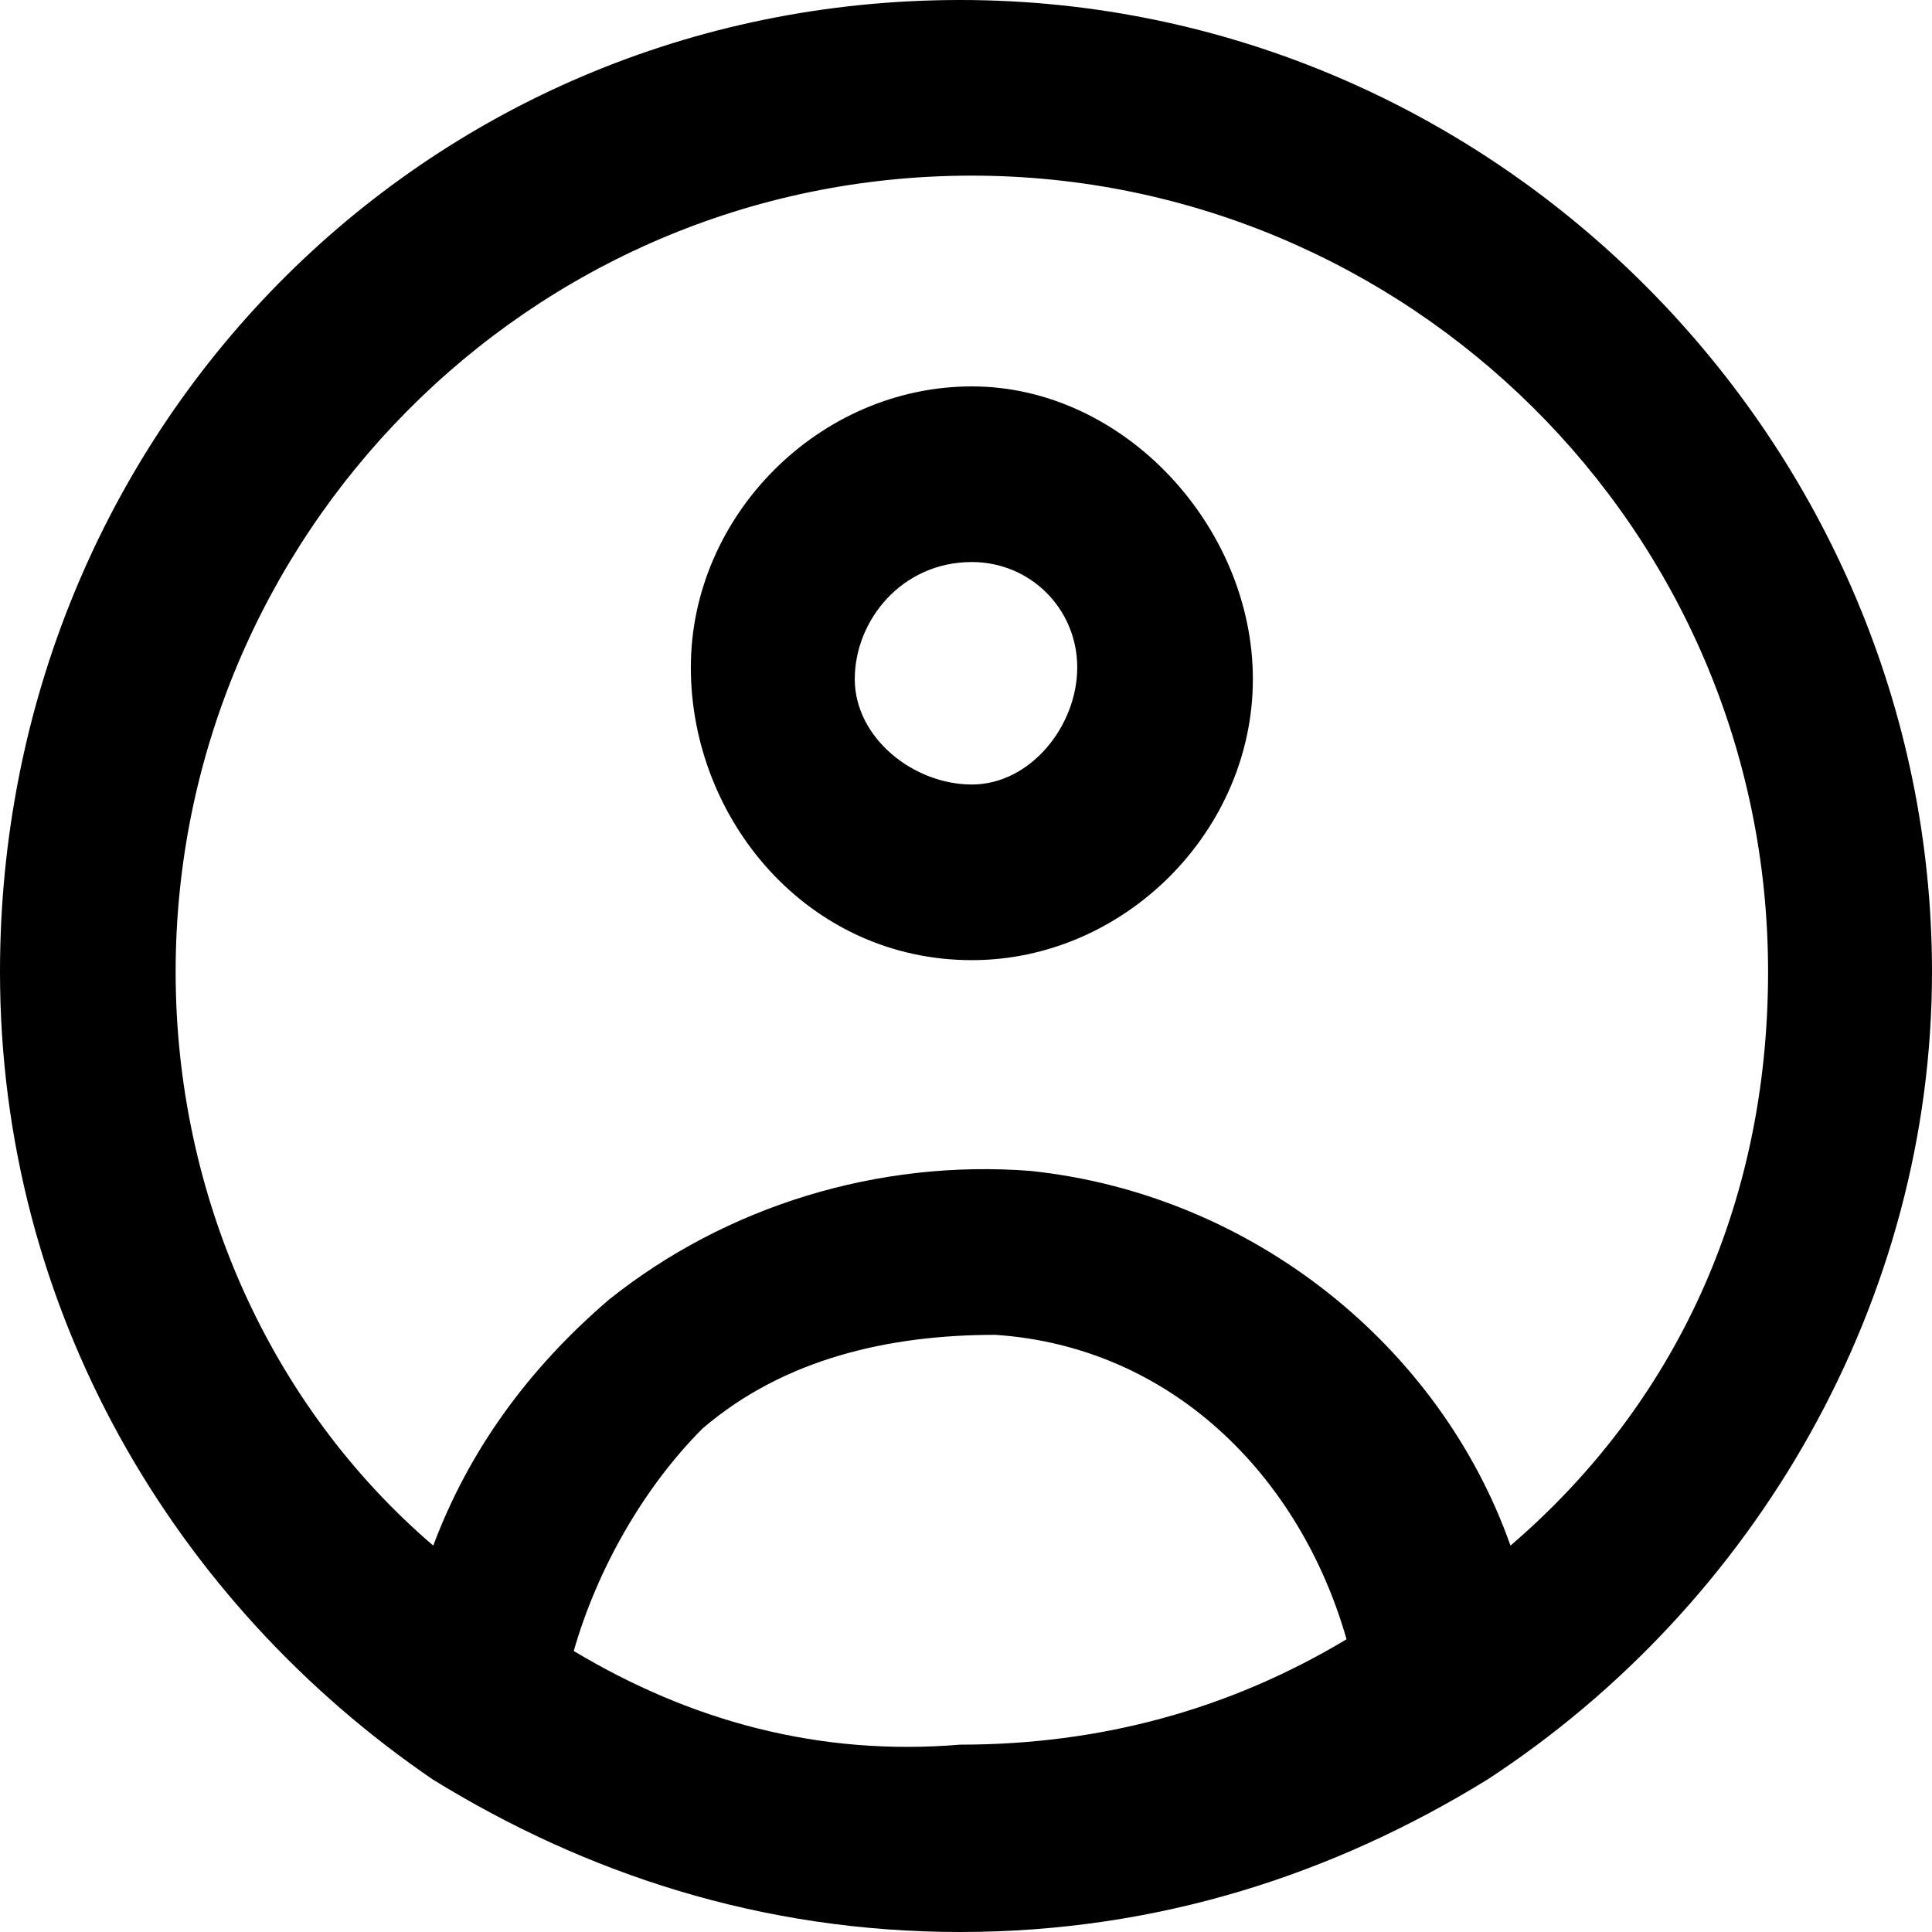
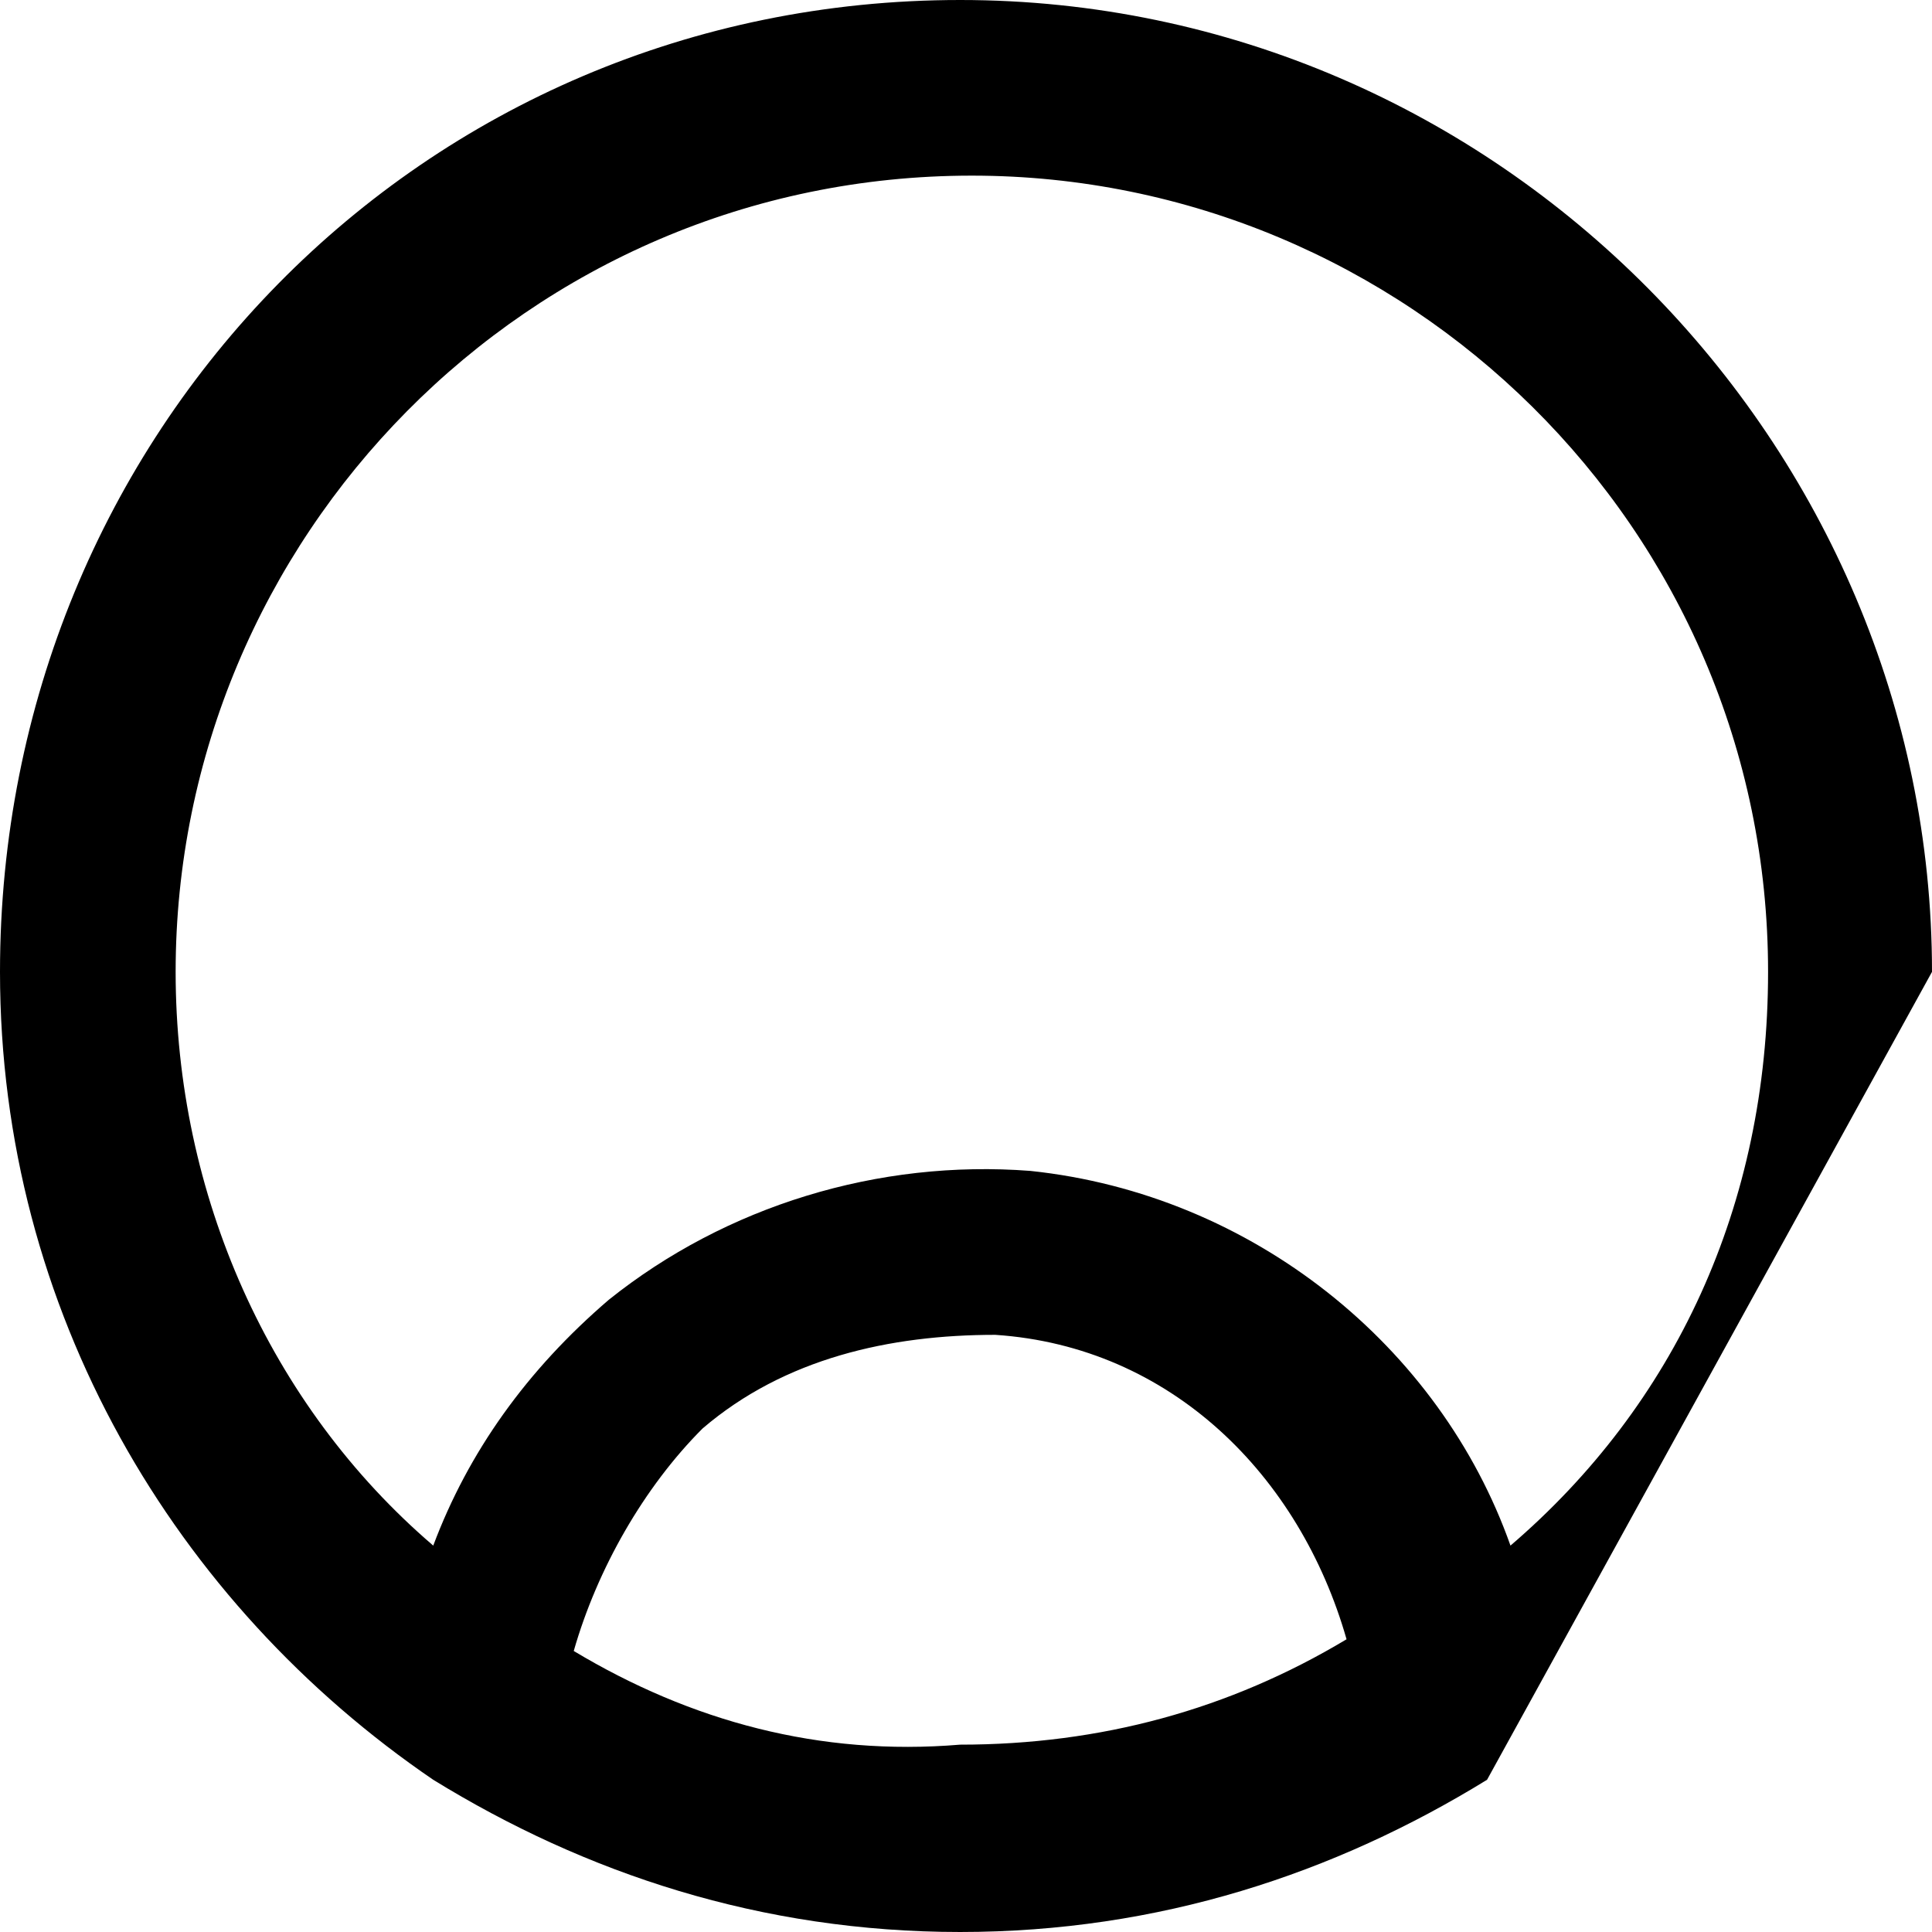
<svg xmlns="http://www.w3.org/2000/svg" x="0px" y="0px" viewBox="0 0 16.5 16.5" style="enable-background:new 0 0 16.5 16.5;" xml:space="preserve">
-   <path d="M16.5,8.3c0-4.5-3.7-8.3-8.3-8.3S0,3.7,0,8.3c0,2.9,1.5,5.4,3.7,6.9c0,0,0,0,0,0c1.3,0.8,2.8,1.3,4.5,1.3  c1.7,0,3.2-0.5,4.5-1.3c0,0,0,0,0,0C15,13.7,16.5,11.1,16.5,8.3z M1.5,8.3c0-3.7,3-6.8,6.8-6.8c3.7,0,6.8,3,6.8,6.8  c0,2-0.8,3.7-2.2,4.9c-0.6-1.7-2.2-3-4.1-3.2c-1.3-0.1-2.6,0.3-3.6,1.1c-0.7,0.6-1.2,1.3-1.5,2.1C2.3,12,1.5,10.2,1.5,8.3z   M4.9,14.1c0.2-0.7,0.6-1.4,1.1-1.9c0.7-0.6,1.6-0.8,2.5-0.8c1.5,0.1,2.6,1.2,3,2.6c-1,0.6-2.1,0.9-3.3,0.9C7,15,5.9,14.7,4.9,14.1  z" />
-   <path d="M8.3,8.2c1.3,0,2.4-1.1,2.4-2.4S9.6,3.3,8.3,3.3c-1.3,0-2.4,1.1-2.4,2.4S6.9,8.2,8.3,8.2z M8.3,4.8c0.5,0,0.9,0.4,0.9,0.9  S8.8,6.7,8.3,6.7S7.3,6.3,7.3,5.8S7.7,4.8,8.3,4.8z" />
+   <path d="M16.5,8.3c0-4.5-3.7-8.3-8.3-8.3S0,3.7,0,8.3c0,2.9,1.5,5.4,3.7,6.9c0,0,0,0,0,0c1.3,0.8,2.8,1.3,4.5,1.3  c1.7,0,3.2-0.5,4.5-1.3c0,0,0,0,0,0z M1.5,8.3c0-3.7,3-6.8,6.8-6.8c3.7,0,6.8,3,6.8,6.8  c0,2-0.8,3.7-2.2,4.9c-0.6-1.7-2.2-3-4.1-3.2c-1.3-0.1-2.6,0.3-3.6,1.1c-0.7,0.6-1.2,1.3-1.5,2.1C2.3,12,1.5,10.2,1.5,8.3z   M4.9,14.1c0.2-0.7,0.6-1.4,1.1-1.9c0.7-0.6,1.6-0.8,2.5-0.8c1.5,0.1,2.6,1.2,3,2.6c-1,0.6-2.1,0.9-3.3,0.9C7,15,5.9,14.7,4.9,14.1  z" />
</svg>